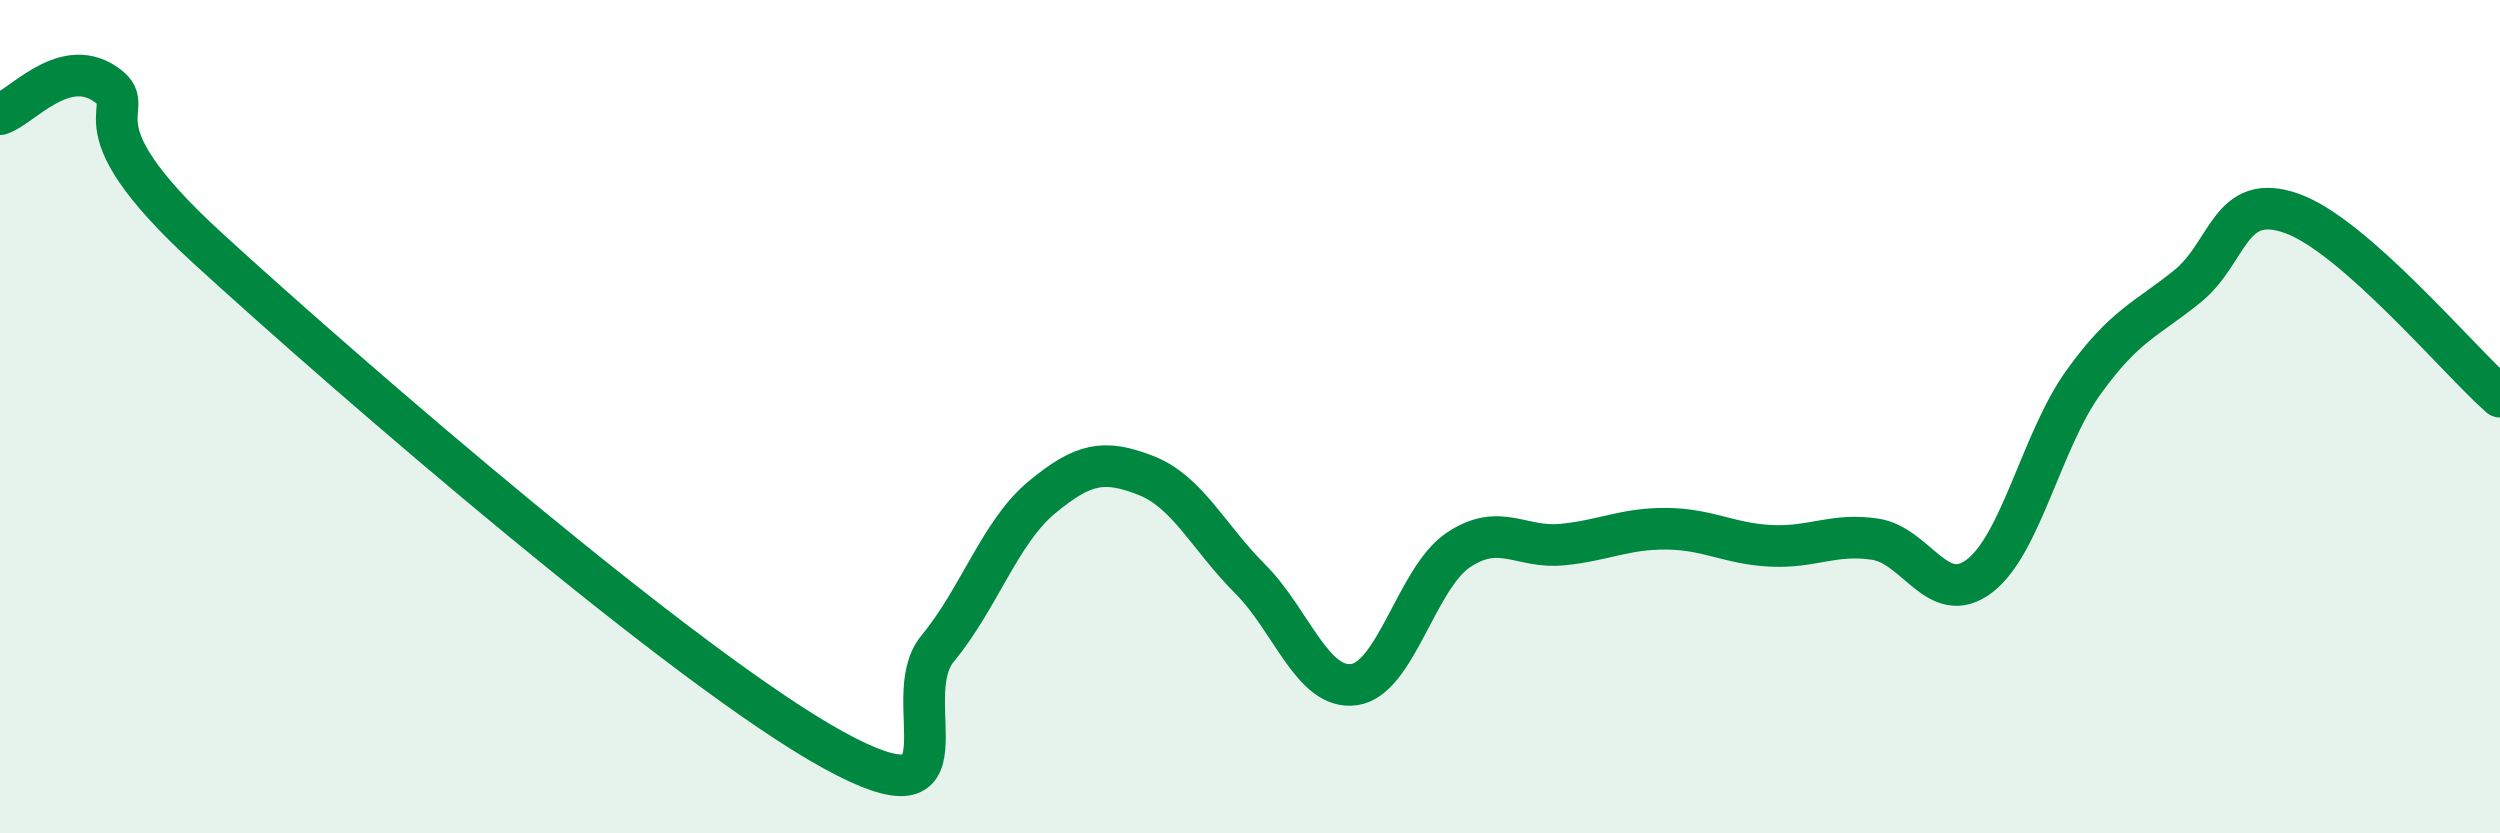
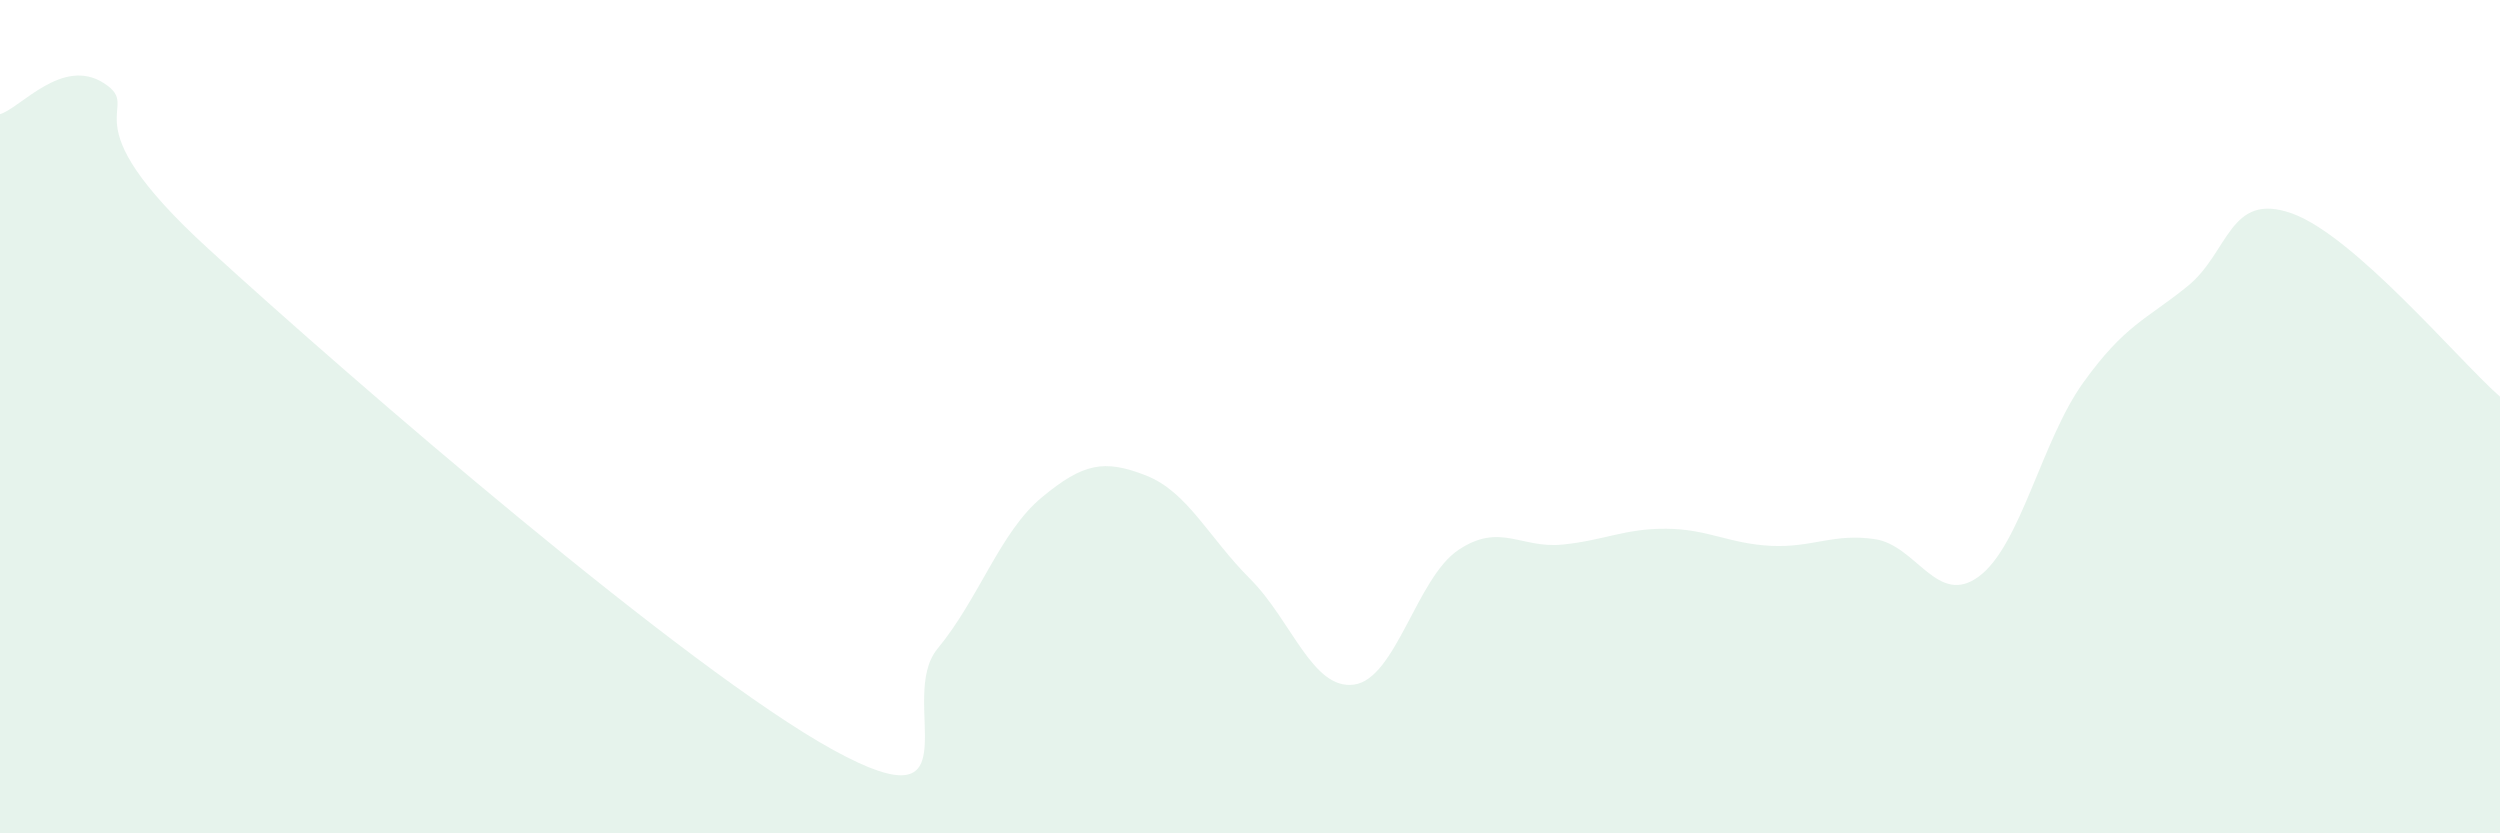
<svg xmlns="http://www.w3.org/2000/svg" width="60" height="20" viewBox="0 0 60 20">
  <path d="M 0,2.74 C 0.5,2.59 1.5,1.35 2.5,2 C 3.5,2.65 1.5,2.77 5,5.97 C 8.5,9.17 16.5,16.08 20,18 C 23.5,19.92 21.5,16.78 22.5,15.57 C 23.5,14.36 24,12.77 25,11.94 C 26,11.11 26.5,11.02 27.5,11.41 C 28.5,11.8 29,12.89 30,13.89 C 31,14.89 31.5,16.57 32.5,16.43 C 33.5,16.29 34,13.87 35,13.2 C 36,12.53 36.5,13.17 37.5,13.07 C 38.5,12.97 39,12.68 40,12.69 C 41,12.7 41.5,13.05 42.5,13.1 C 43.5,13.15 44,12.79 45,12.94 C 46,13.09 46.5,14.58 47.5,13.83 C 48.5,13.08 49,10.57 50,9.18 C 51,7.79 51.5,7.68 52.5,6.87 C 53.5,6.06 53.5,4.59 55,5.12 C 56.5,5.65 59,8.64 60,9.52L60 20L0 20Z" fill="#008740" opacity="0.1" stroke-linecap="round" stroke-linejoin="round" />
-   <path d="M 0,2.74 C 0.5,2.59 1.5,1.35 2.5,2 C 3.5,2.65 1.5,2.77 5,5.97 C 8.5,9.17 16.5,16.08 20,18 C 23.5,19.92 21.5,16.78 22.5,15.57 C 23.5,14.36 24,12.77 25,11.94 C 26,11.11 26.5,11.02 27.5,11.41 C 28.5,11.8 29,12.89 30,13.89 C 31,14.89 31.5,16.57 32.5,16.43 C 33.5,16.29 34,13.87 35,13.2 C 36,12.53 36.5,13.17 37.5,13.07 C 38.5,12.97 39,12.68 40,12.69 C 41,12.7 41.5,13.05 42.5,13.1 C 43.5,13.15 44,12.79 45,12.94 C 46,13.09 46.5,14.58 47.5,13.83 C 48.5,13.08 49,10.57 50,9.18 C 51,7.79 51.5,7.68 52.5,6.87 C 53.5,6.06 53.5,4.59 55,5.12 C 56.5,5.65 59,8.64 60,9.52" stroke="#008740" stroke-width="1" fill="none" stroke-linecap="round" stroke-linejoin="round" />
</svg>